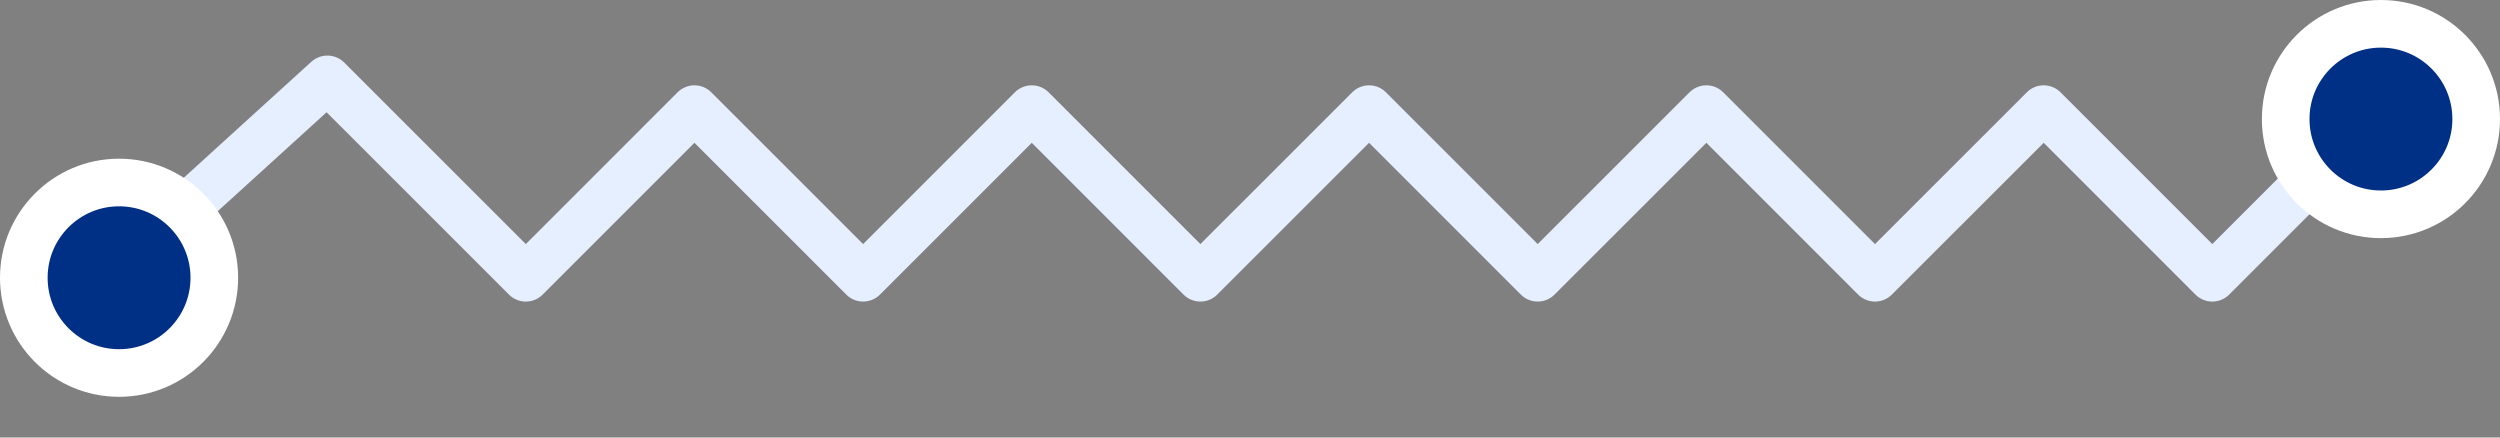
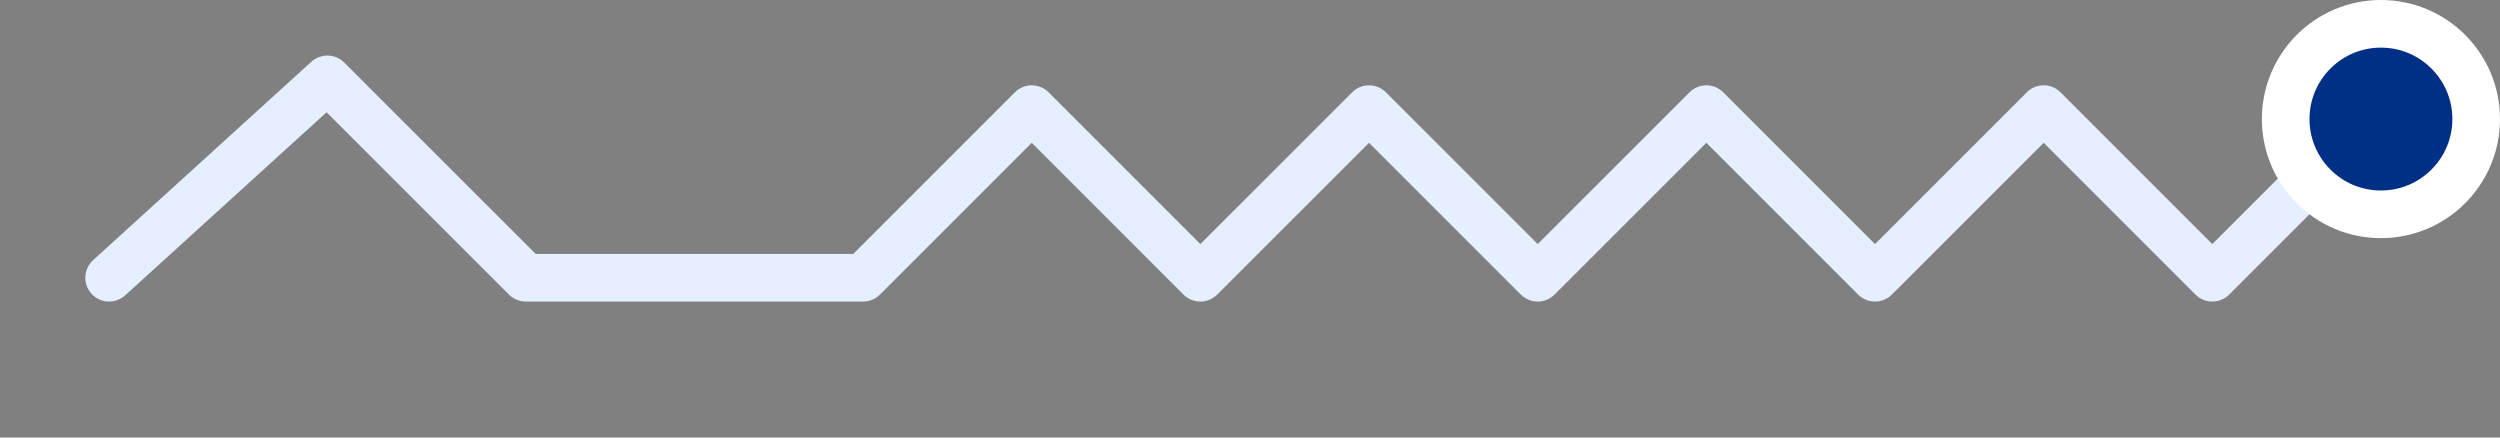
<svg xmlns="http://www.w3.org/2000/svg" width="40" height="7" viewBox="0 0 40 7" fill="none">
  <rect x="0" y="0" width="40" height="7" fill="#808080" stroke="none" />
-   <path d="M1.746 4.444L5.238 1.27L8.413 4.444L11.111 1.746L13.81 4.444L16.508 1.746L19.206 4.444L21.905 1.746L24.603 4.444L27.302 1.746L30 4.444L32.699 1.746L35.397 4.444L38.095 1.746" stroke="#E6EFFF" stroke-width="0.762" stroke-linecap="round" stroke-linejoin="round" />
+   <path d="M1.746 4.444L5.238 1.27L8.413 4.444L13.81 4.444L16.508 1.746L19.206 4.444L21.905 1.746L24.603 4.444L27.302 1.746L30 4.444L32.699 1.746L35.397 4.444L38.095 1.746" stroke="#E6EFFF" stroke-width="0.762" stroke-linecap="round" stroke-linejoin="round" />
  <circle cx="38.095" cy="1.905" r="1.524" fill="#002F86" stroke="white" stroke-width="0.762" />
-   <circle cx="1.905" cy="4.444" r="1.524" fill="#002F86" stroke="white" stroke-width="0.762" />
</svg>